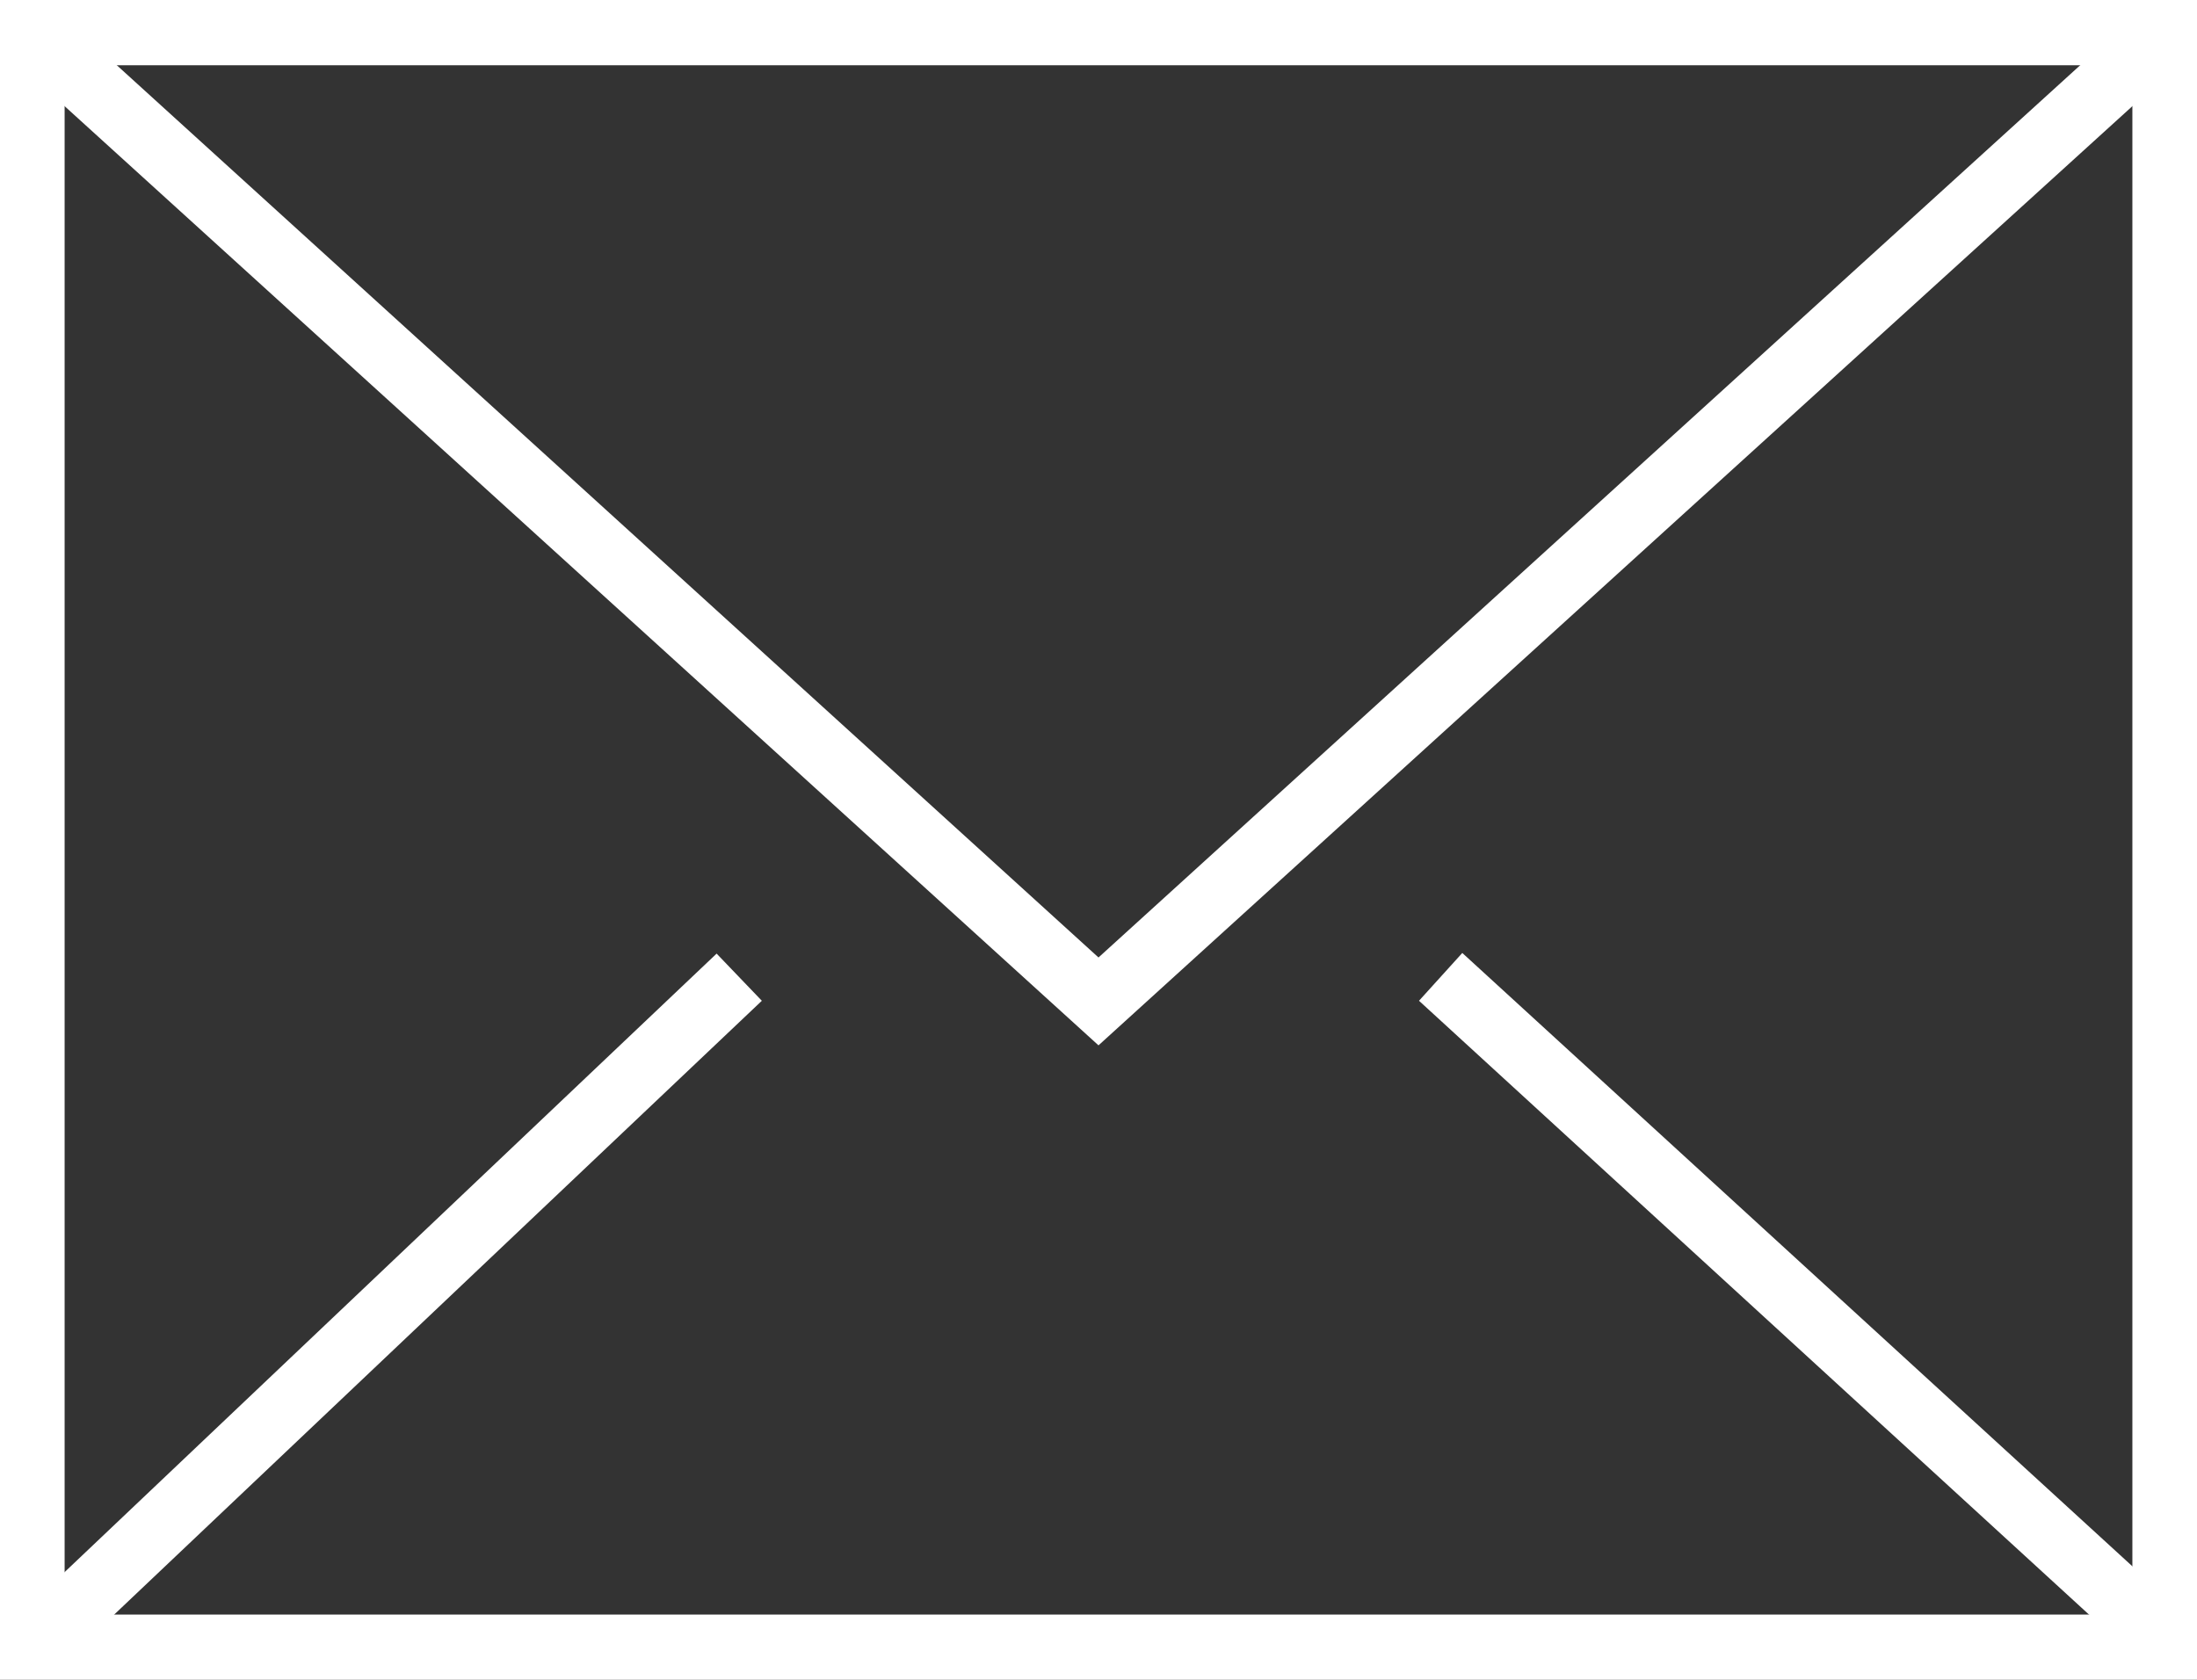
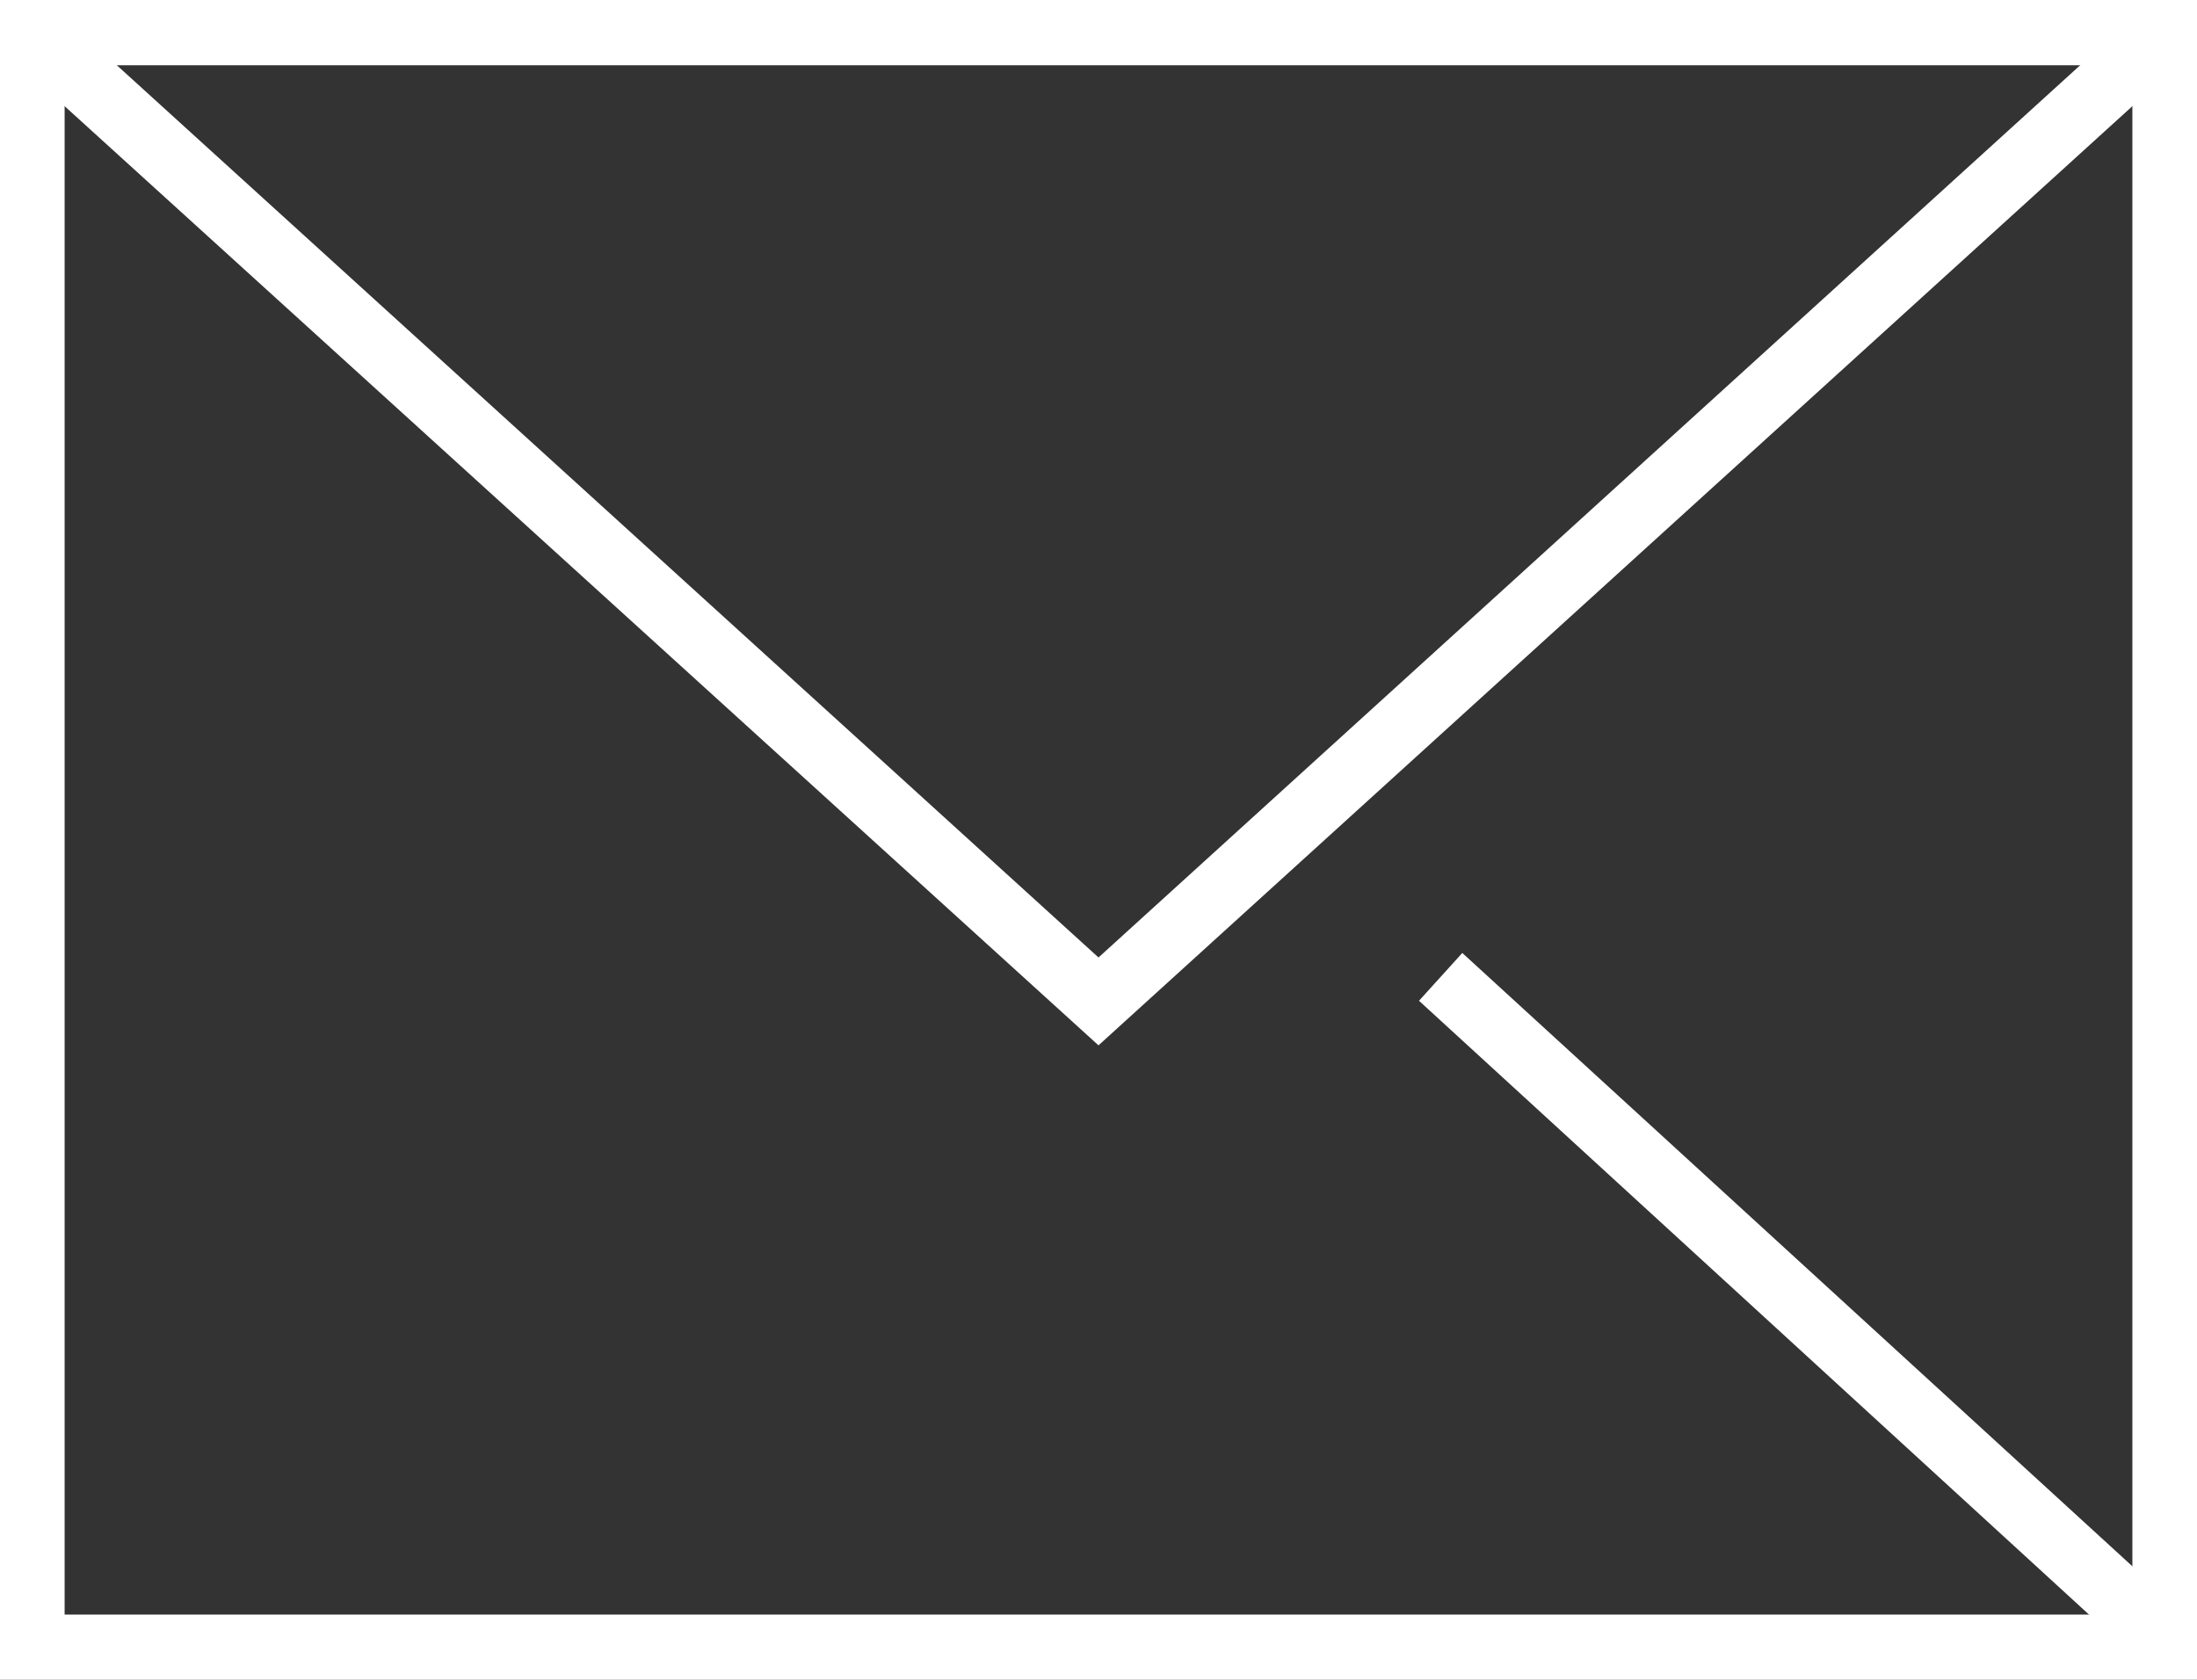
<svg xmlns="http://www.w3.org/2000/svg" version="1.1" id="レイヤー_1" x="0px" y="0px" viewBox="0 0 34 26" style="enable-background:new 0 0 34 26;" xml:space="preserve">
  <rect x="0" y="0" width="34" height="26" fill="#333333" stroke="none" />
  <style type="text/css">
	.st0{fill:#FFFFFF;}
</style>
  <g>
    <path class="st0" d="M34,26H0V0h34V26z M1,24.99H33V1.01H1V24.99z" />
    <polygon class="st0" points="17,16.18 0.16,0.88 0.84,0.13 17,14.82 33.16,0.13 33.84,0.88  " />
-     <polygon class="st0" points="0.85,25.86 0.16,25.13 11.09,14.76 11.79,15.49  " />
    <polygon class="st0" points="32.95,25.56 21.96,15.49 22.63,14.75 33.63,24.82  " />
  </g>
</svg>